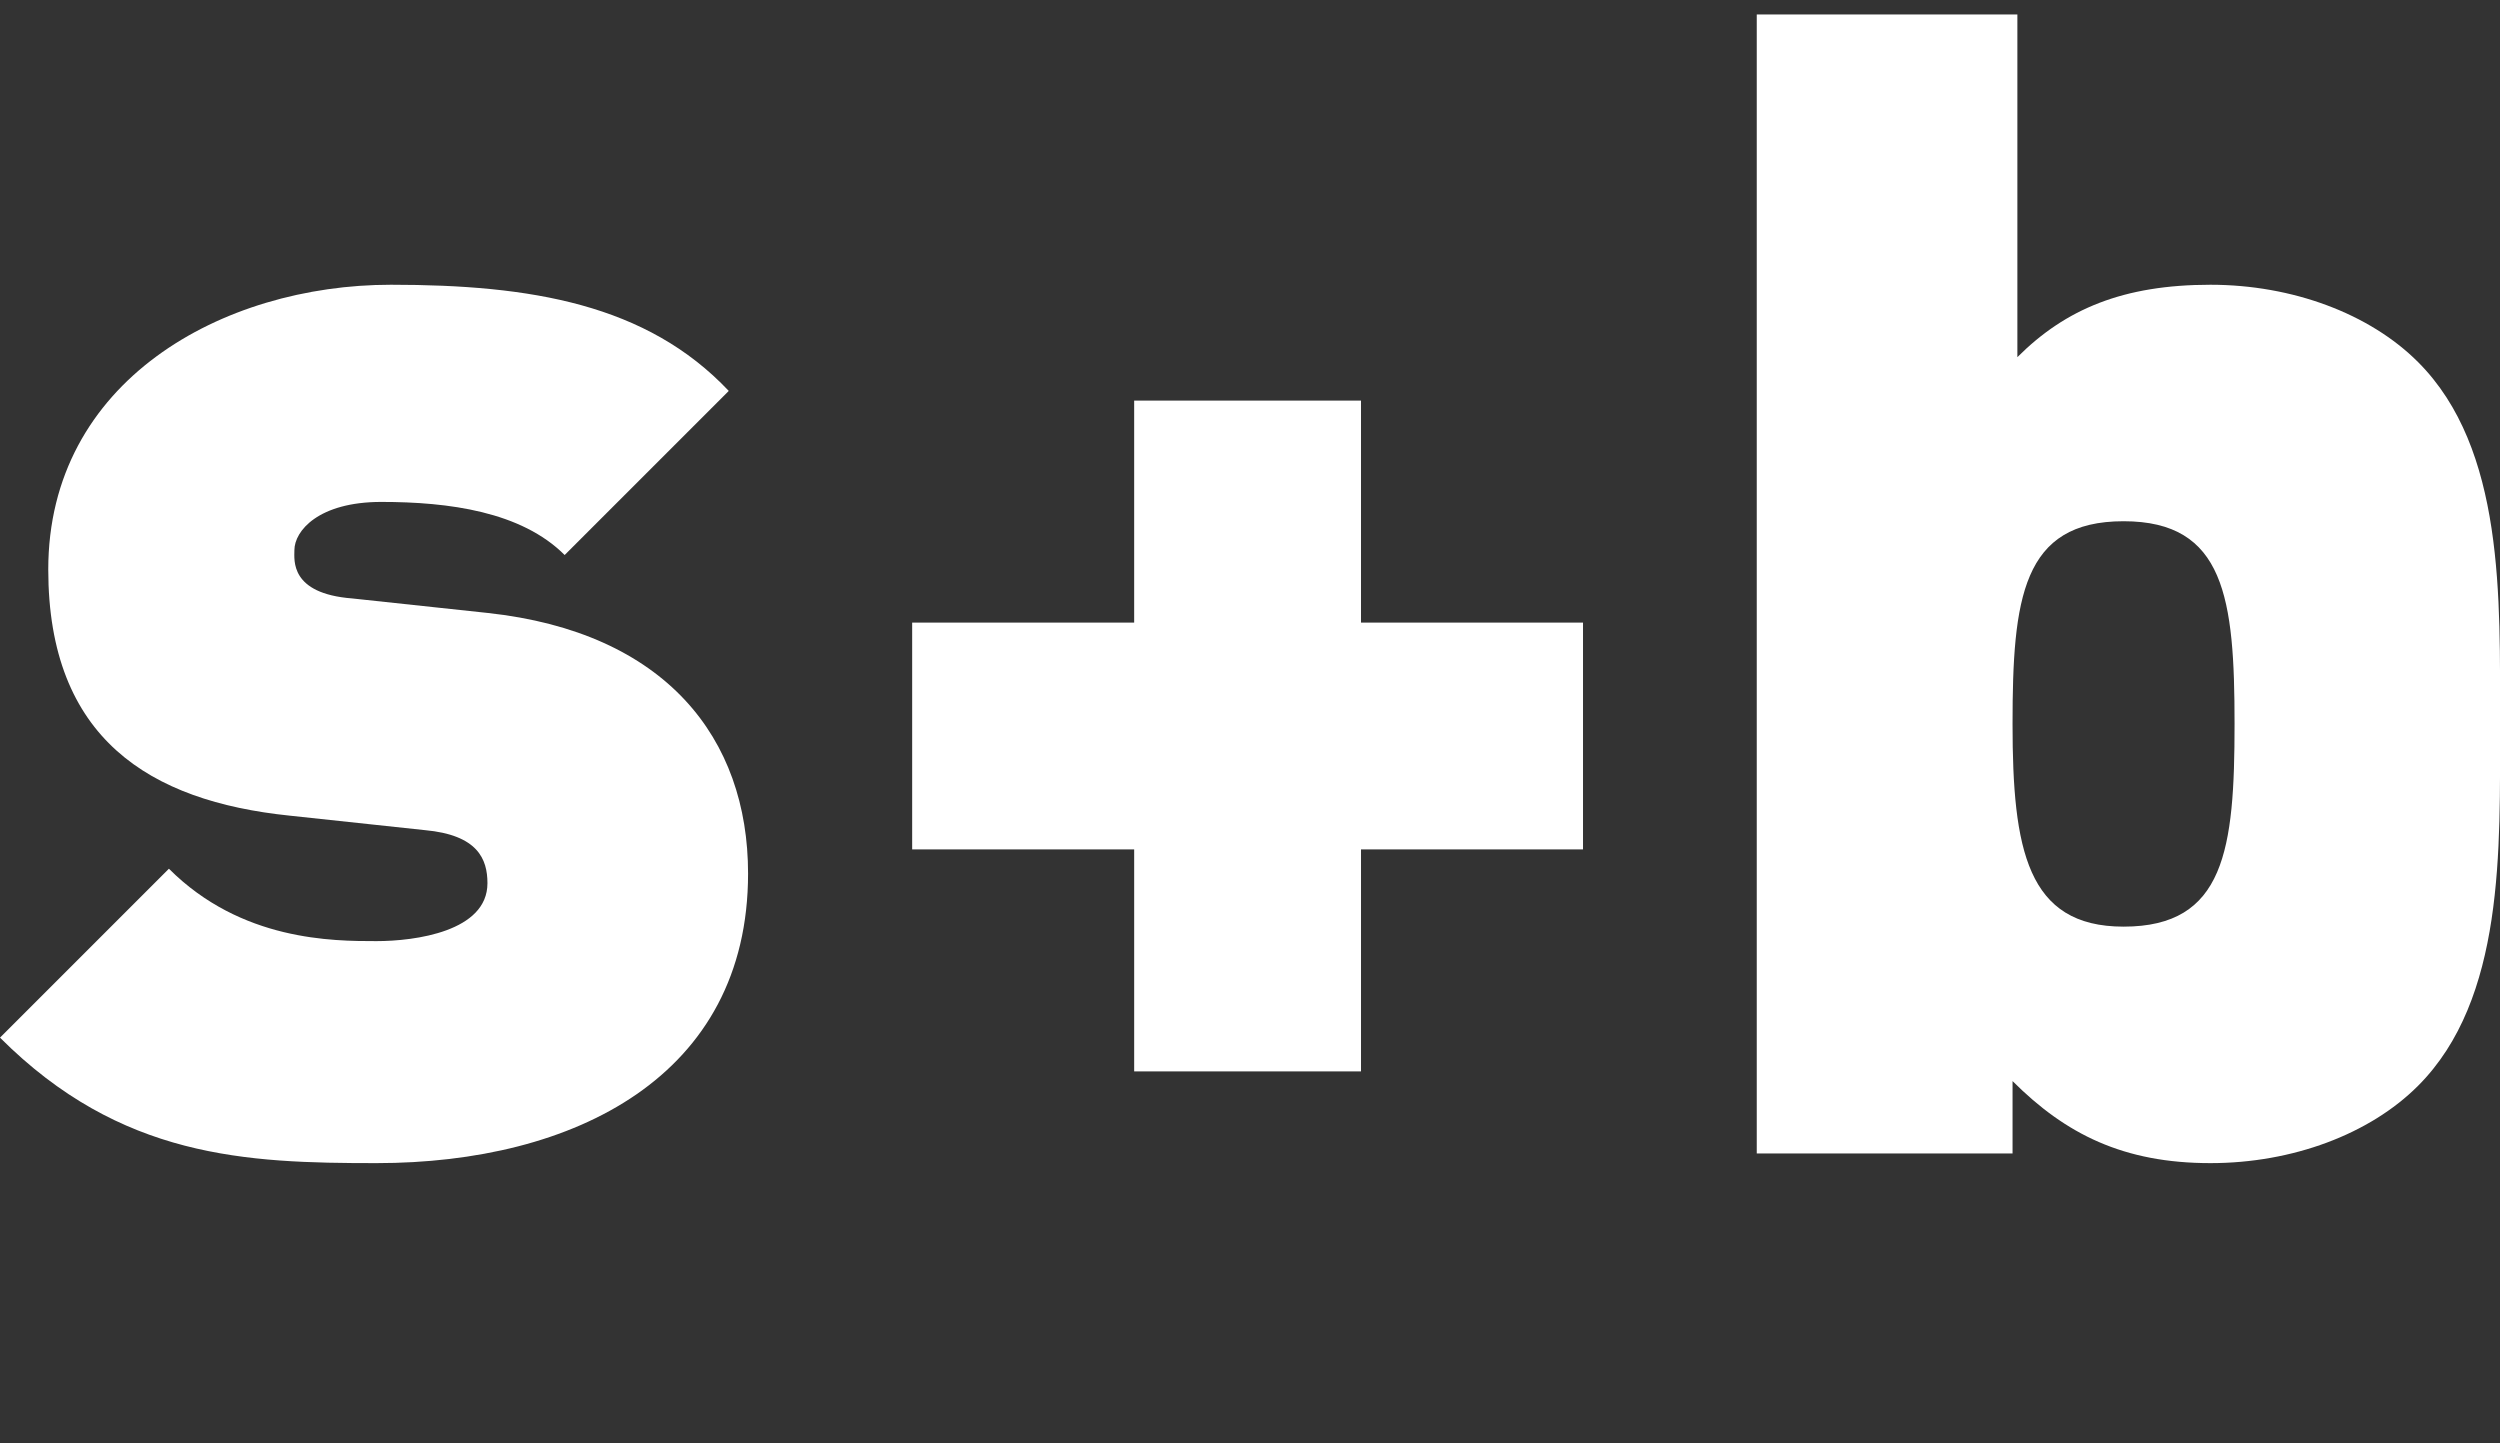
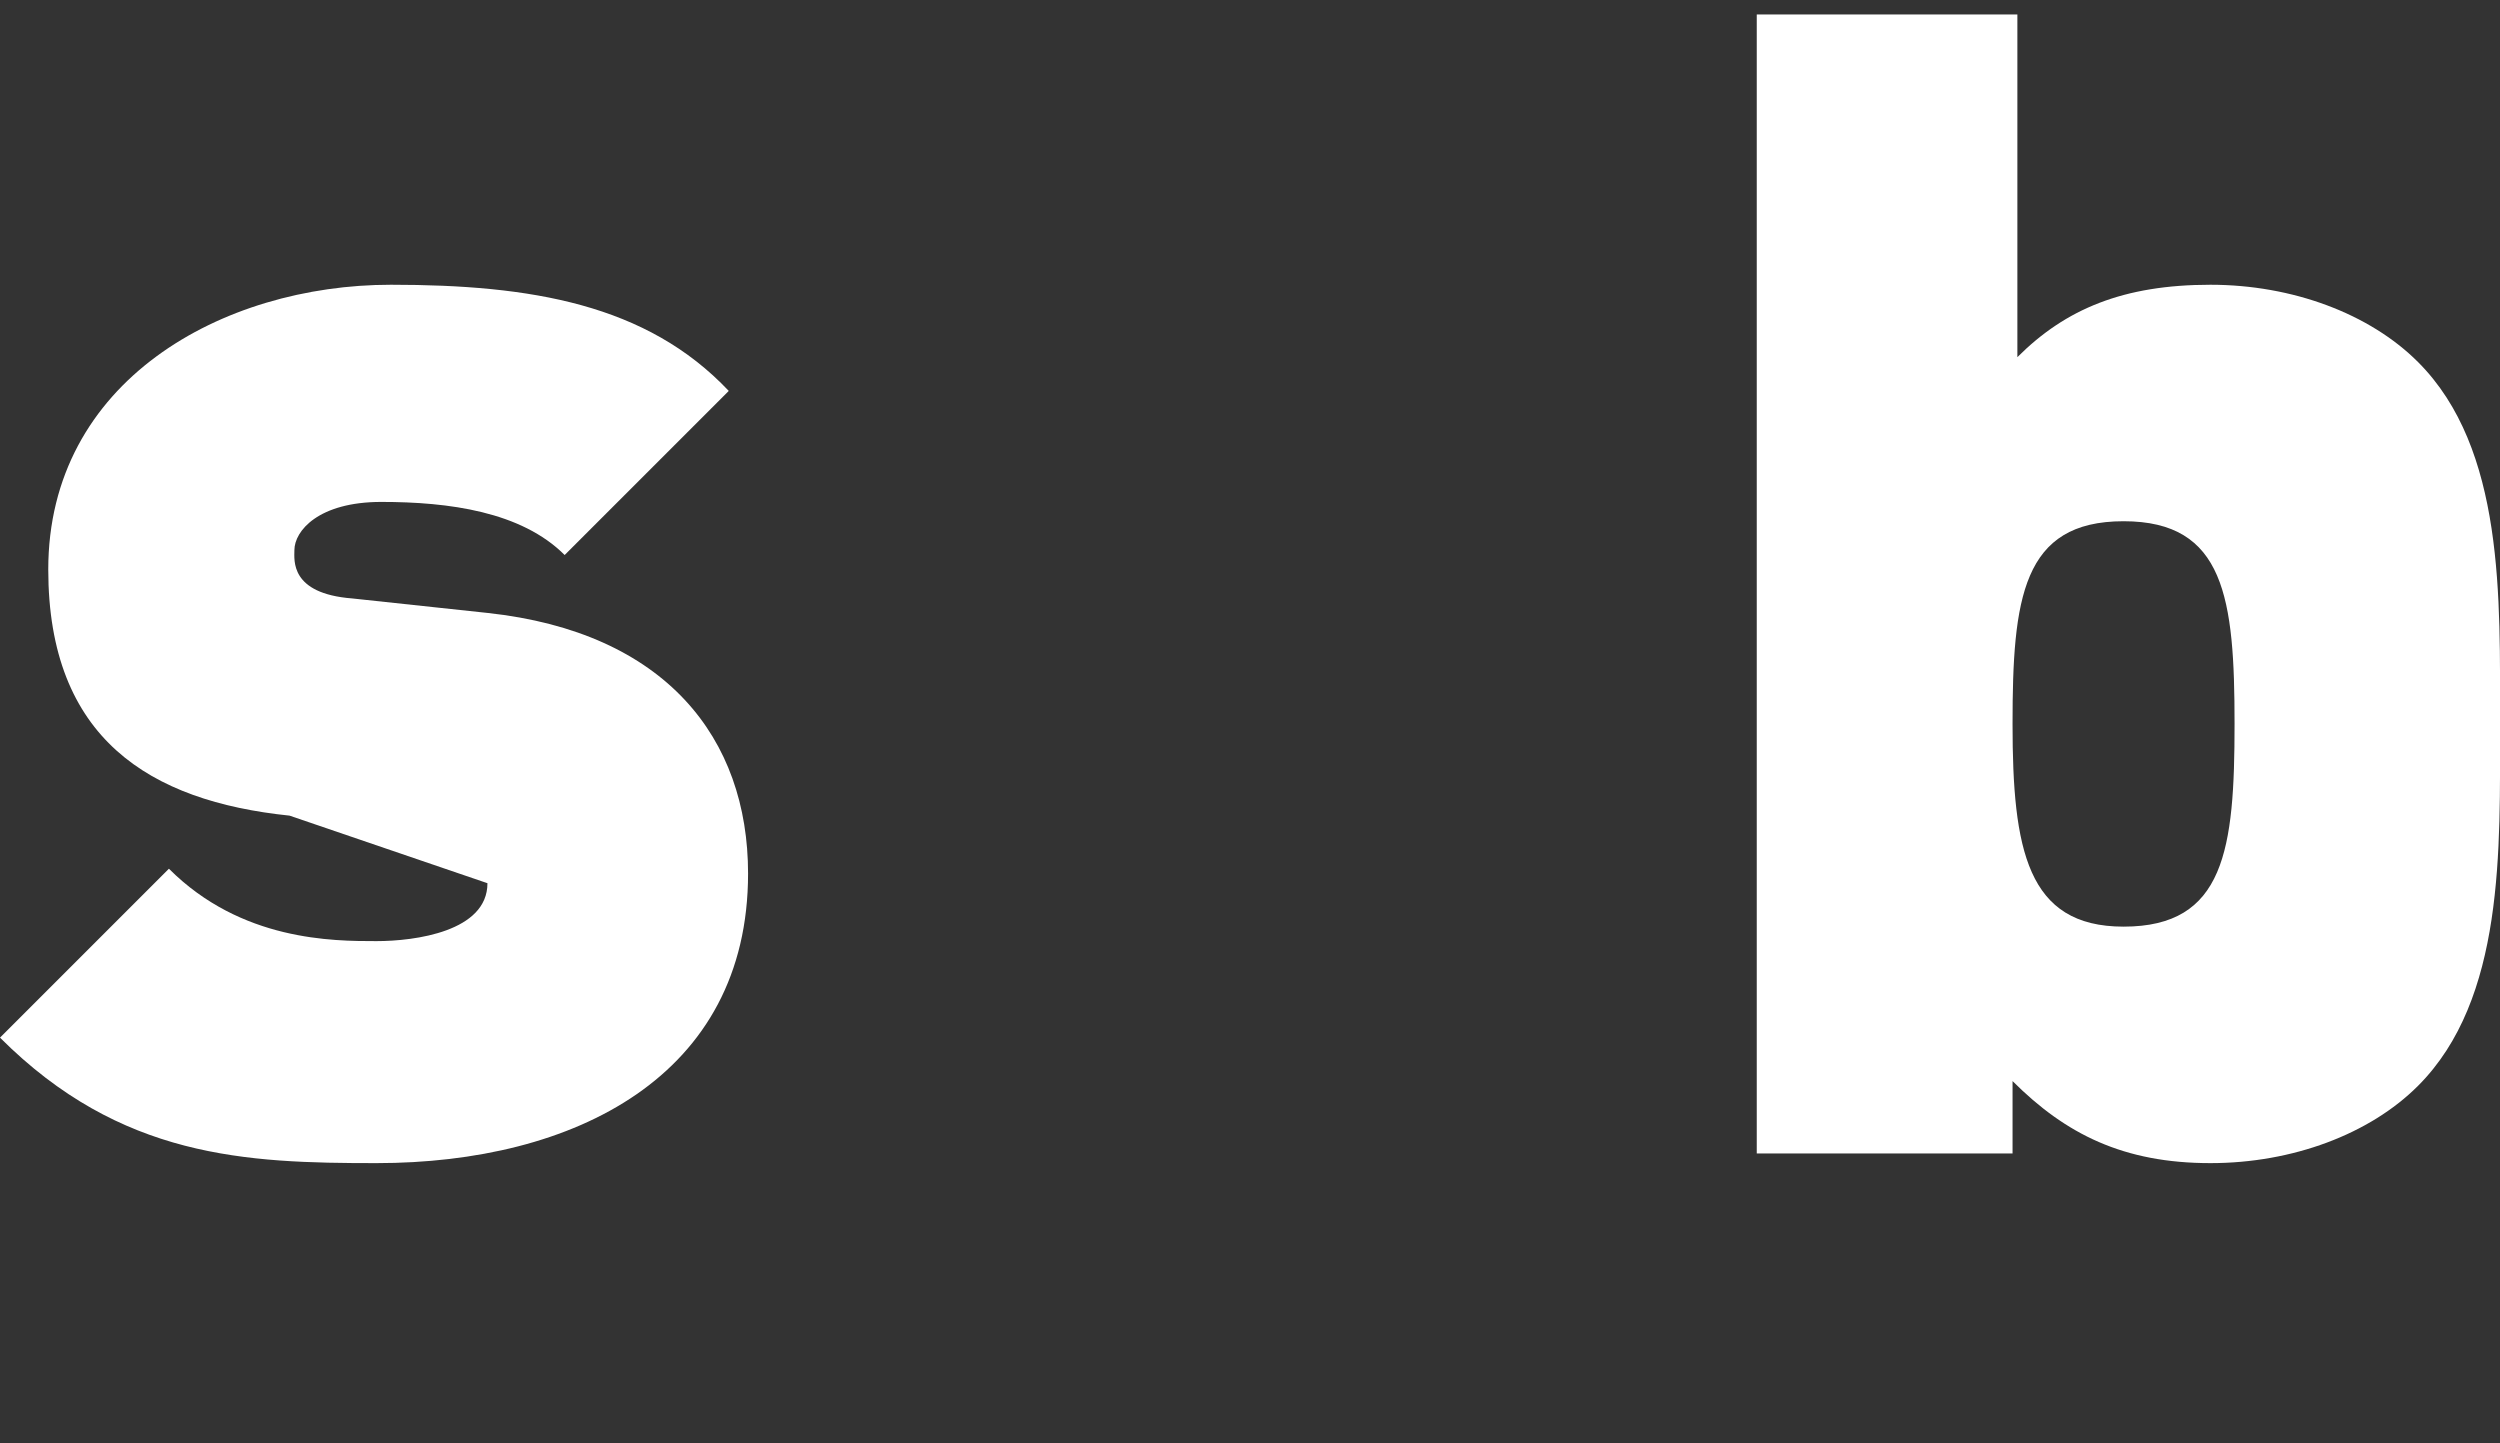
<svg xmlns="http://www.w3.org/2000/svg" version="1.1" id="Layer_1" x="0px" y="0px" viewBox="0 0 51.8 29.9" style="enable-background:new 0 0 51.8 29.9;" xml:space="preserve">
  <rect x="0" y="0" width="51.8" height="29.9" fill="#333333" stroke="none" />
  <style type="text/css">
	.st0{fill:#FFFFFF;}
</style>
  <g>
-     <path class="st0" d="M7.8,24.1c-2.7,0-5.3-0.1-7.8-2.6L3.5,18c1.5,1.5,3.4,1.5,4.3,1.5c0.8,0,2.3-0.2,2.3-1.2c0-0.5-0.2-1-1.3-1.1   L6,16.9c-2.9-0.3-5-1.6-5-5.1c0-3.9,3.6-5.9,7.1-5.9c2.9,0,5.3,0.4,7,2.2l-3.4,3.4c-0.9-0.9-2.4-1.1-3.8-1.1c-1.3,0-1.8,0.6-1.8,1   c0,0.2-0.1,0.9,1.2,1l2.8,0.3c3.7,0.4,5.4,2.6,5.4,5.4C15.5,22.3,11.9,24.1,7.8,24.1z" />
-     <path class="st0" d="M28.2,17.6v4.6h-4.7v-4.6h-4.6v-4.7h4.6V8.3h4.7v4.6h4.6v4.7C32.8,17.6,28.2,17.6,28.2,17.6z" />
+     <path class="st0" d="M7.8,24.1c-2.7,0-5.3-0.1-7.8-2.6L3.5,18c1.5,1.5,3.4,1.5,4.3,1.5c0.8,0,2.3-0.2,2.3-1.2L6,16.9c-2.9-0.3-5-1.6-5-5.1c0-3.9,3.6-5.9,7.1-5.9c2.9,0,5.3,0.4,7,2.2l-3.4,3.4c-0.9-0.9-2.4-1.1-3.8-1.1c-1.3,0-1.8,0.6-1.8,1   c0,0.2-0.1,0.9,1.2,1l2.8,0.3c3.7,0.4,5.4,2.6,5.4,5.4C15.5,22.3,11.9,24.1,7.8,24.1z" />
    <path class="st0" d="M46.3,15c0,2.6-0.2,4.2-2.3,4.2c-2,0-2.3-1.6-2.3-4.2s0.2-4.2,2.3-4.2C46.1,10.8,46.3,12.4,46.3,15z M51.8,15   c0-2.6,0.1-5.7-1.7-7.5c-1-1-2.6-1.6-4.3-1.6c-1.8,0-3,0.5-4,1.5V0.3h-5.4v23.6h5.3v-1.5c1.1,1.1,2.3,1.7,4.1,1.7   c1.7,0,3.3-0.6,4.3-1.6C51.9,20.7,51.8,17.6,51.8,15z" />
  </g>
</svg>